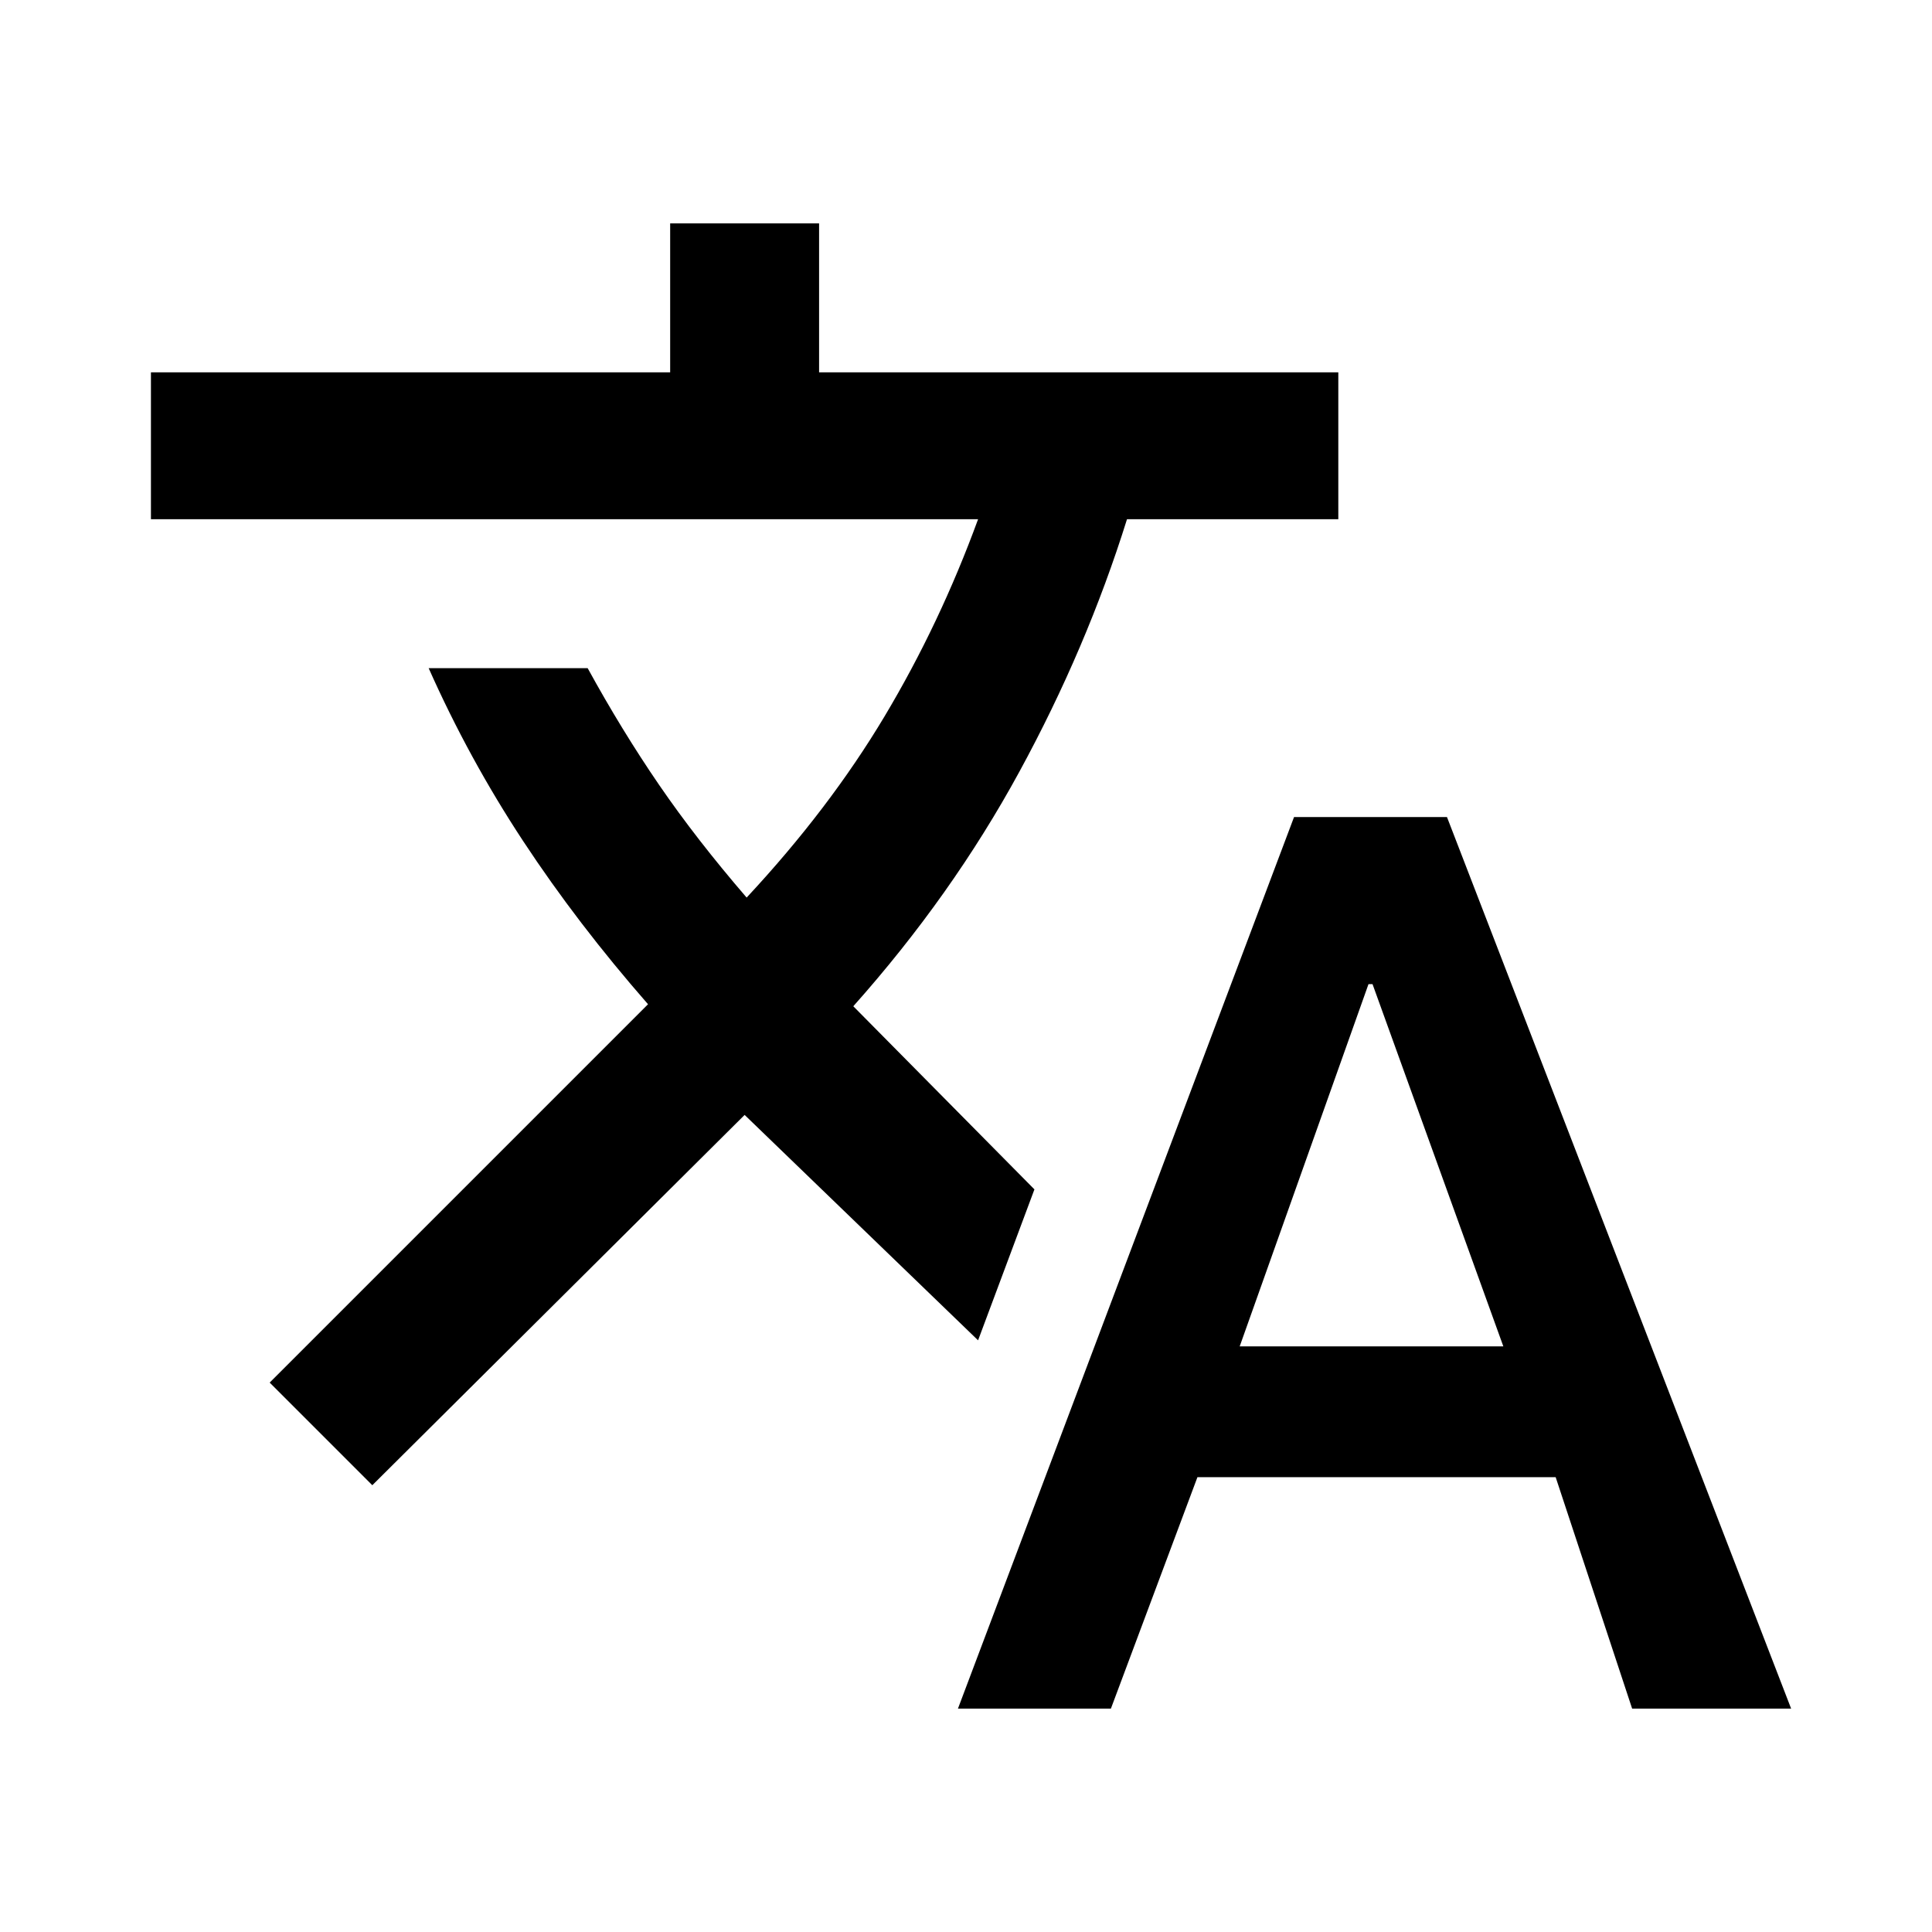
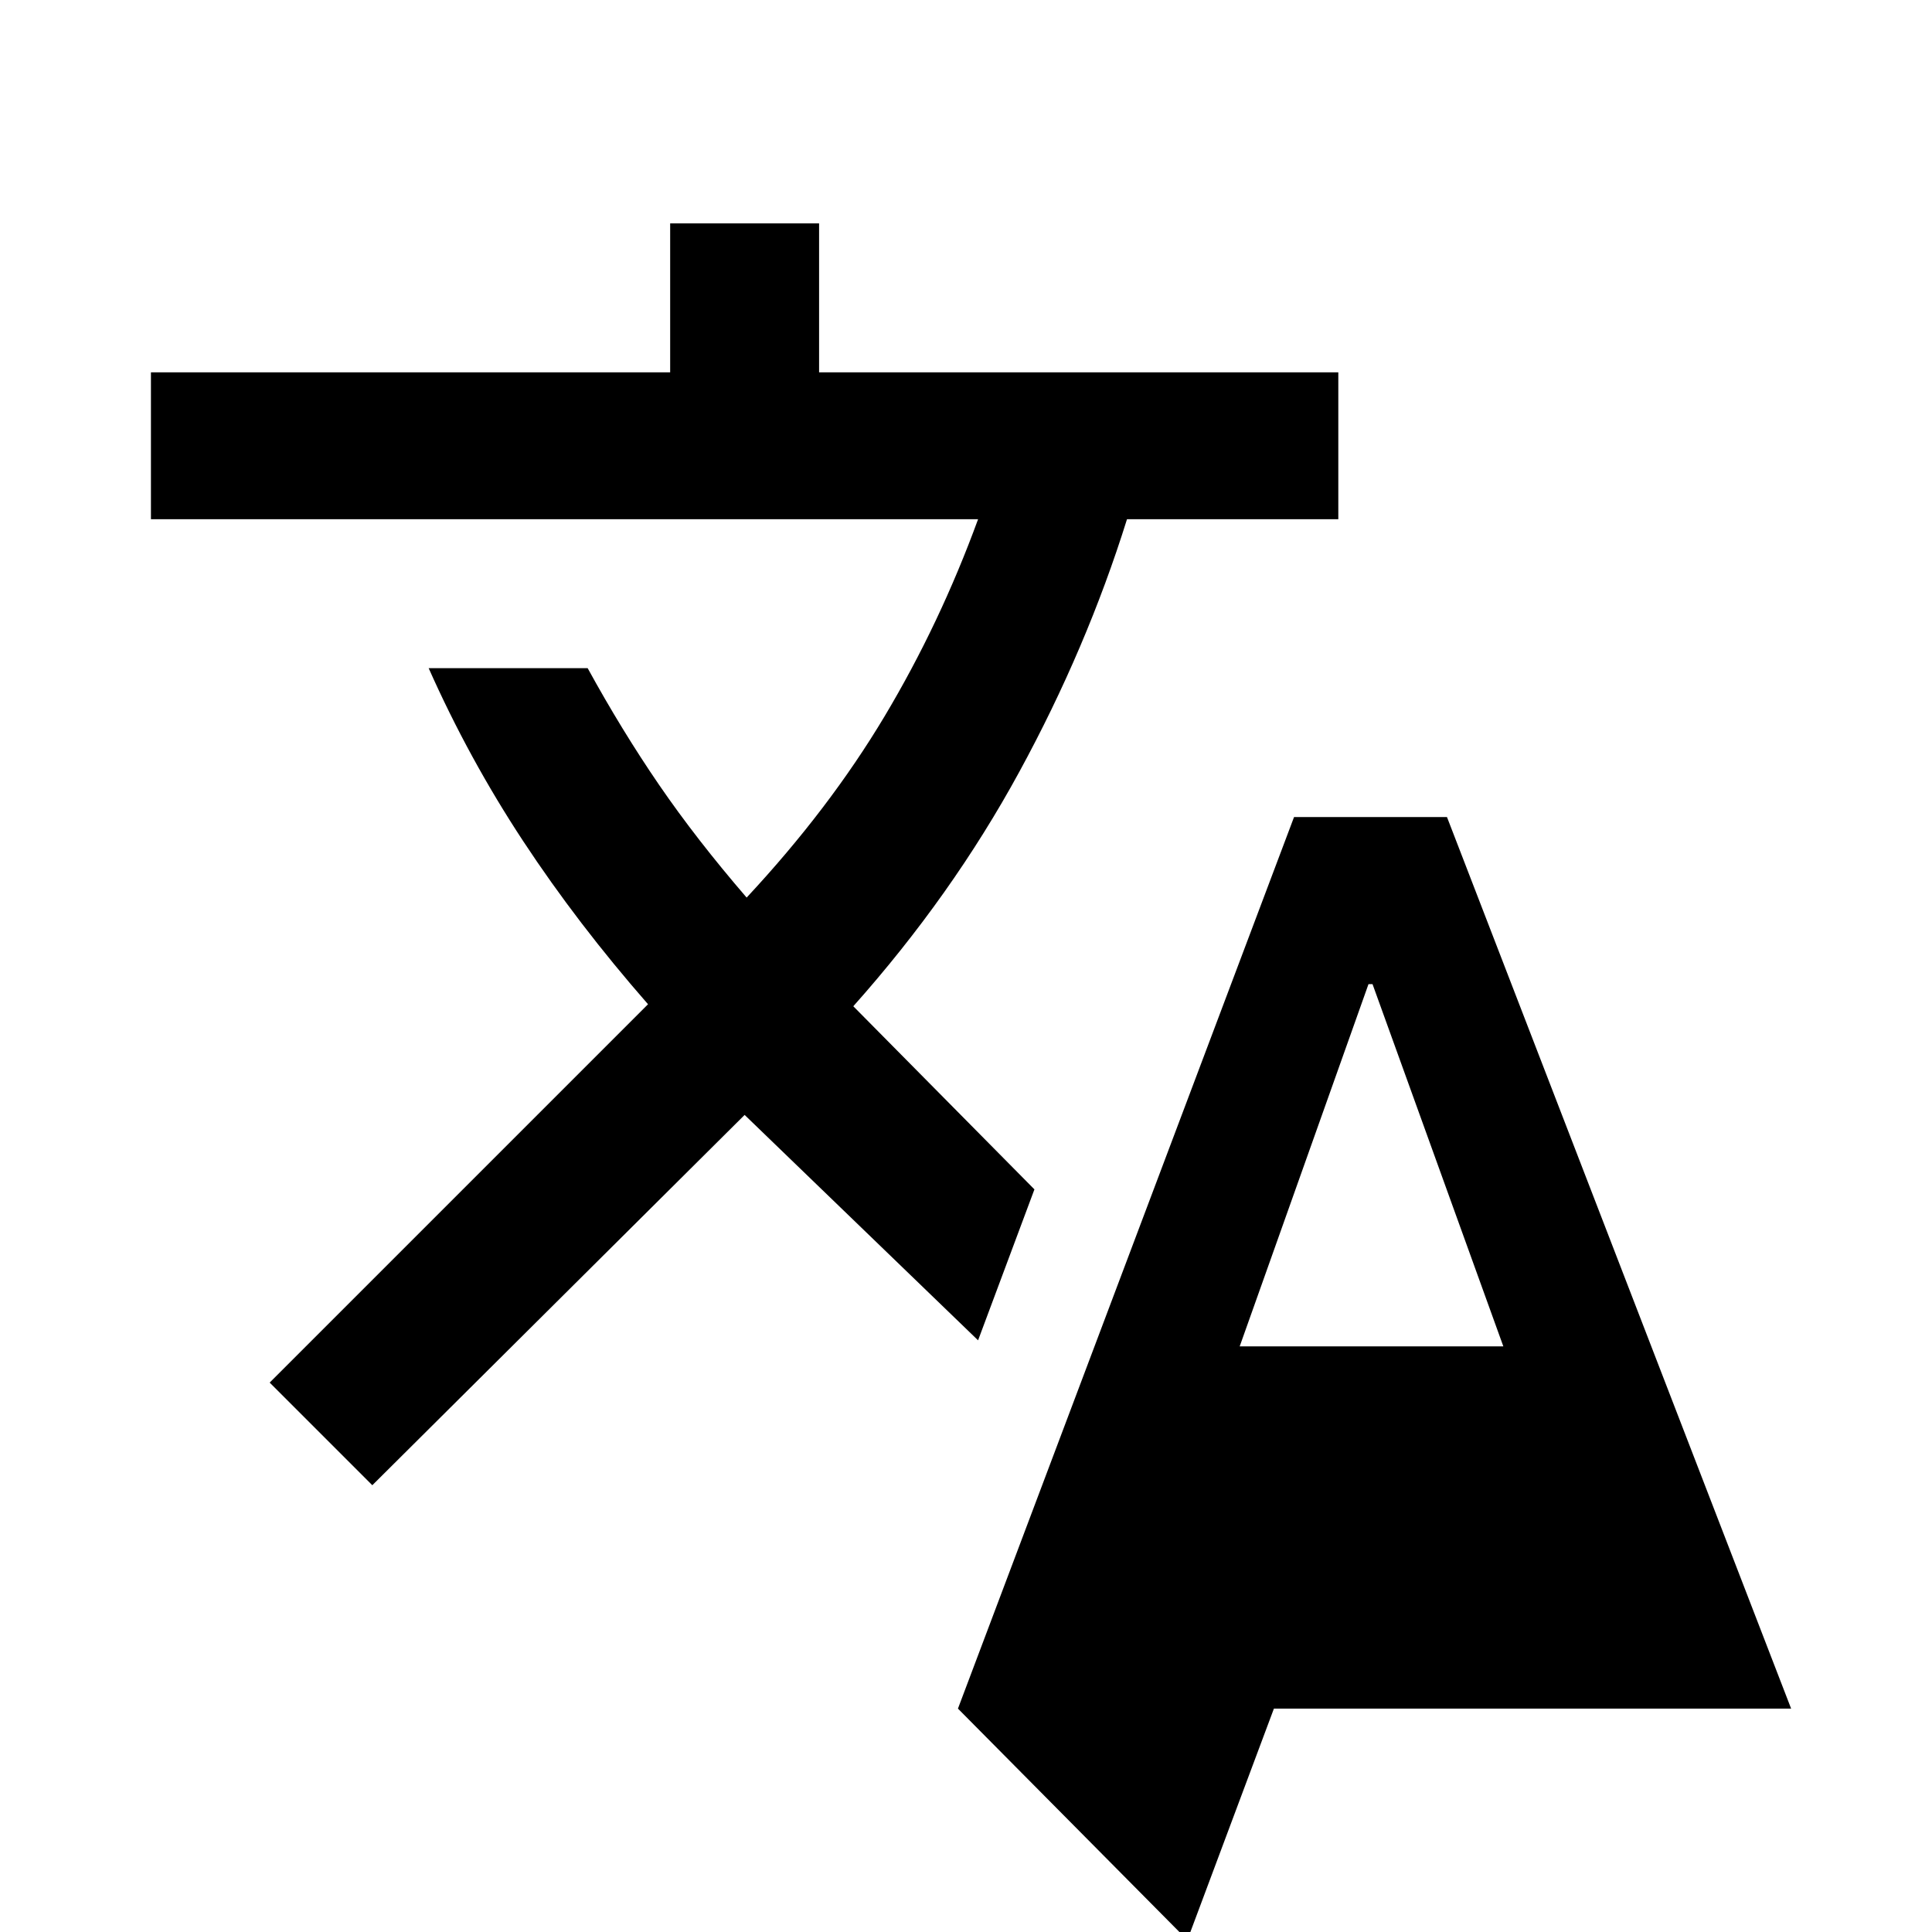
<svg xmlns="http://www.w3.org/2000/svg" height="48" width="48">
-   <path d="m23.8 42.45 8.35-22.15h3.8l8.55 22.15h-3.95l-1.9-5.75h-8.9l-2.15 5.75Zm7-9h6.55l-3.25-9H34ZM9.25 36.9 6.7 34.35l9.4-9.4q-1.75-2-3.1-4.05t-2.35-4.3h3.95q.85 1.55 1.775 2.9.925 1.35 2.175 2.8 2.05-2.2 3.425-4.5t2.325-4.9H3.75V9.25h12.9v-3.7h3.7v3.7h12.9v3.65H28q-1 3.2-2.675 6.275Q23.65 22.25 21.2 25l4.5 4.55-1.4 3.75-5.8-5.6Z" />
+   <path d="m23.8 42.45 8.35-22.15h3.8l8.55 22.15h-3.95h-8.9l-2.15 5.75Zm7-9h6.55l-3.25-9H34ZM9.25 36.9 6.7 34.35l9.4-9.4q-1.75-2-3.1-4.05t-2.35-4.3h3.95q.85 1.55 1.775 2.9.925 1.35 2.175 2.8 2.05-2.2 3.425-4.5t2.325-4.9H3.75V9.25h12.9v-3.7h3.7v3.7h12.9v3.65H28q-1 3.2-2.675 6.275Q23.65 22.25 21.2 25l4.5 4.55-1.4 3.75-5.8-5.6Z" />
</svg>